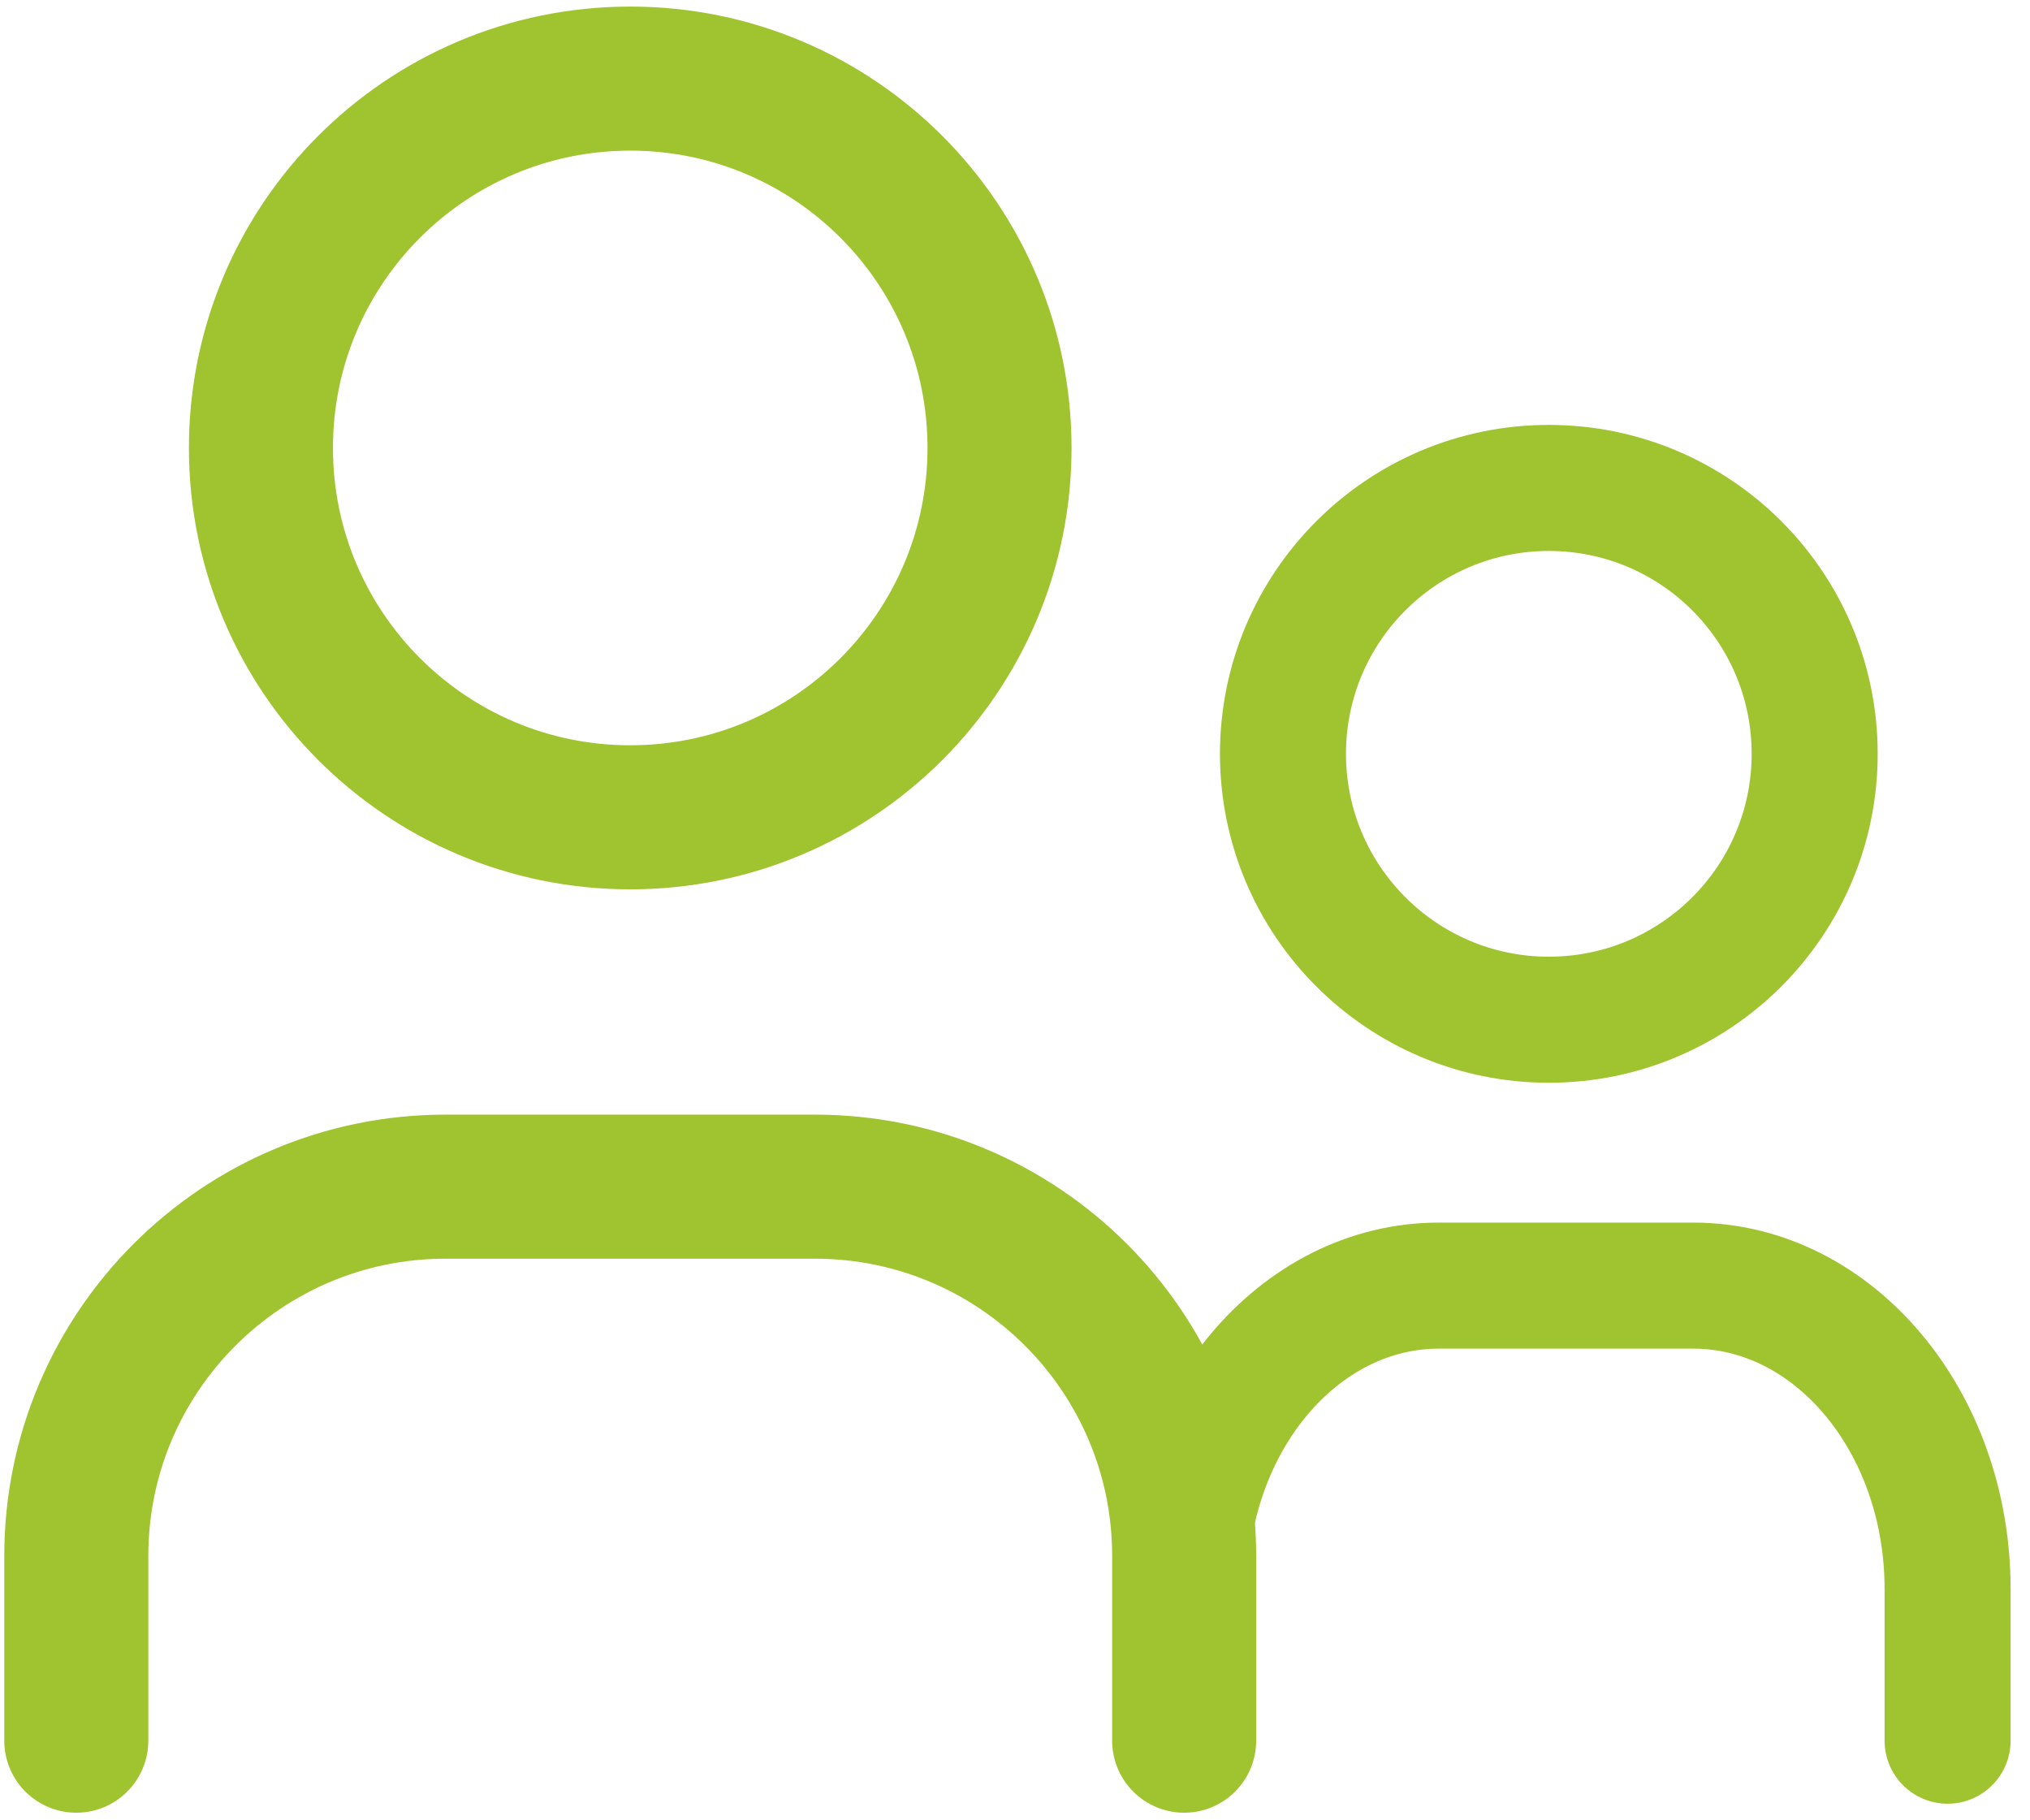
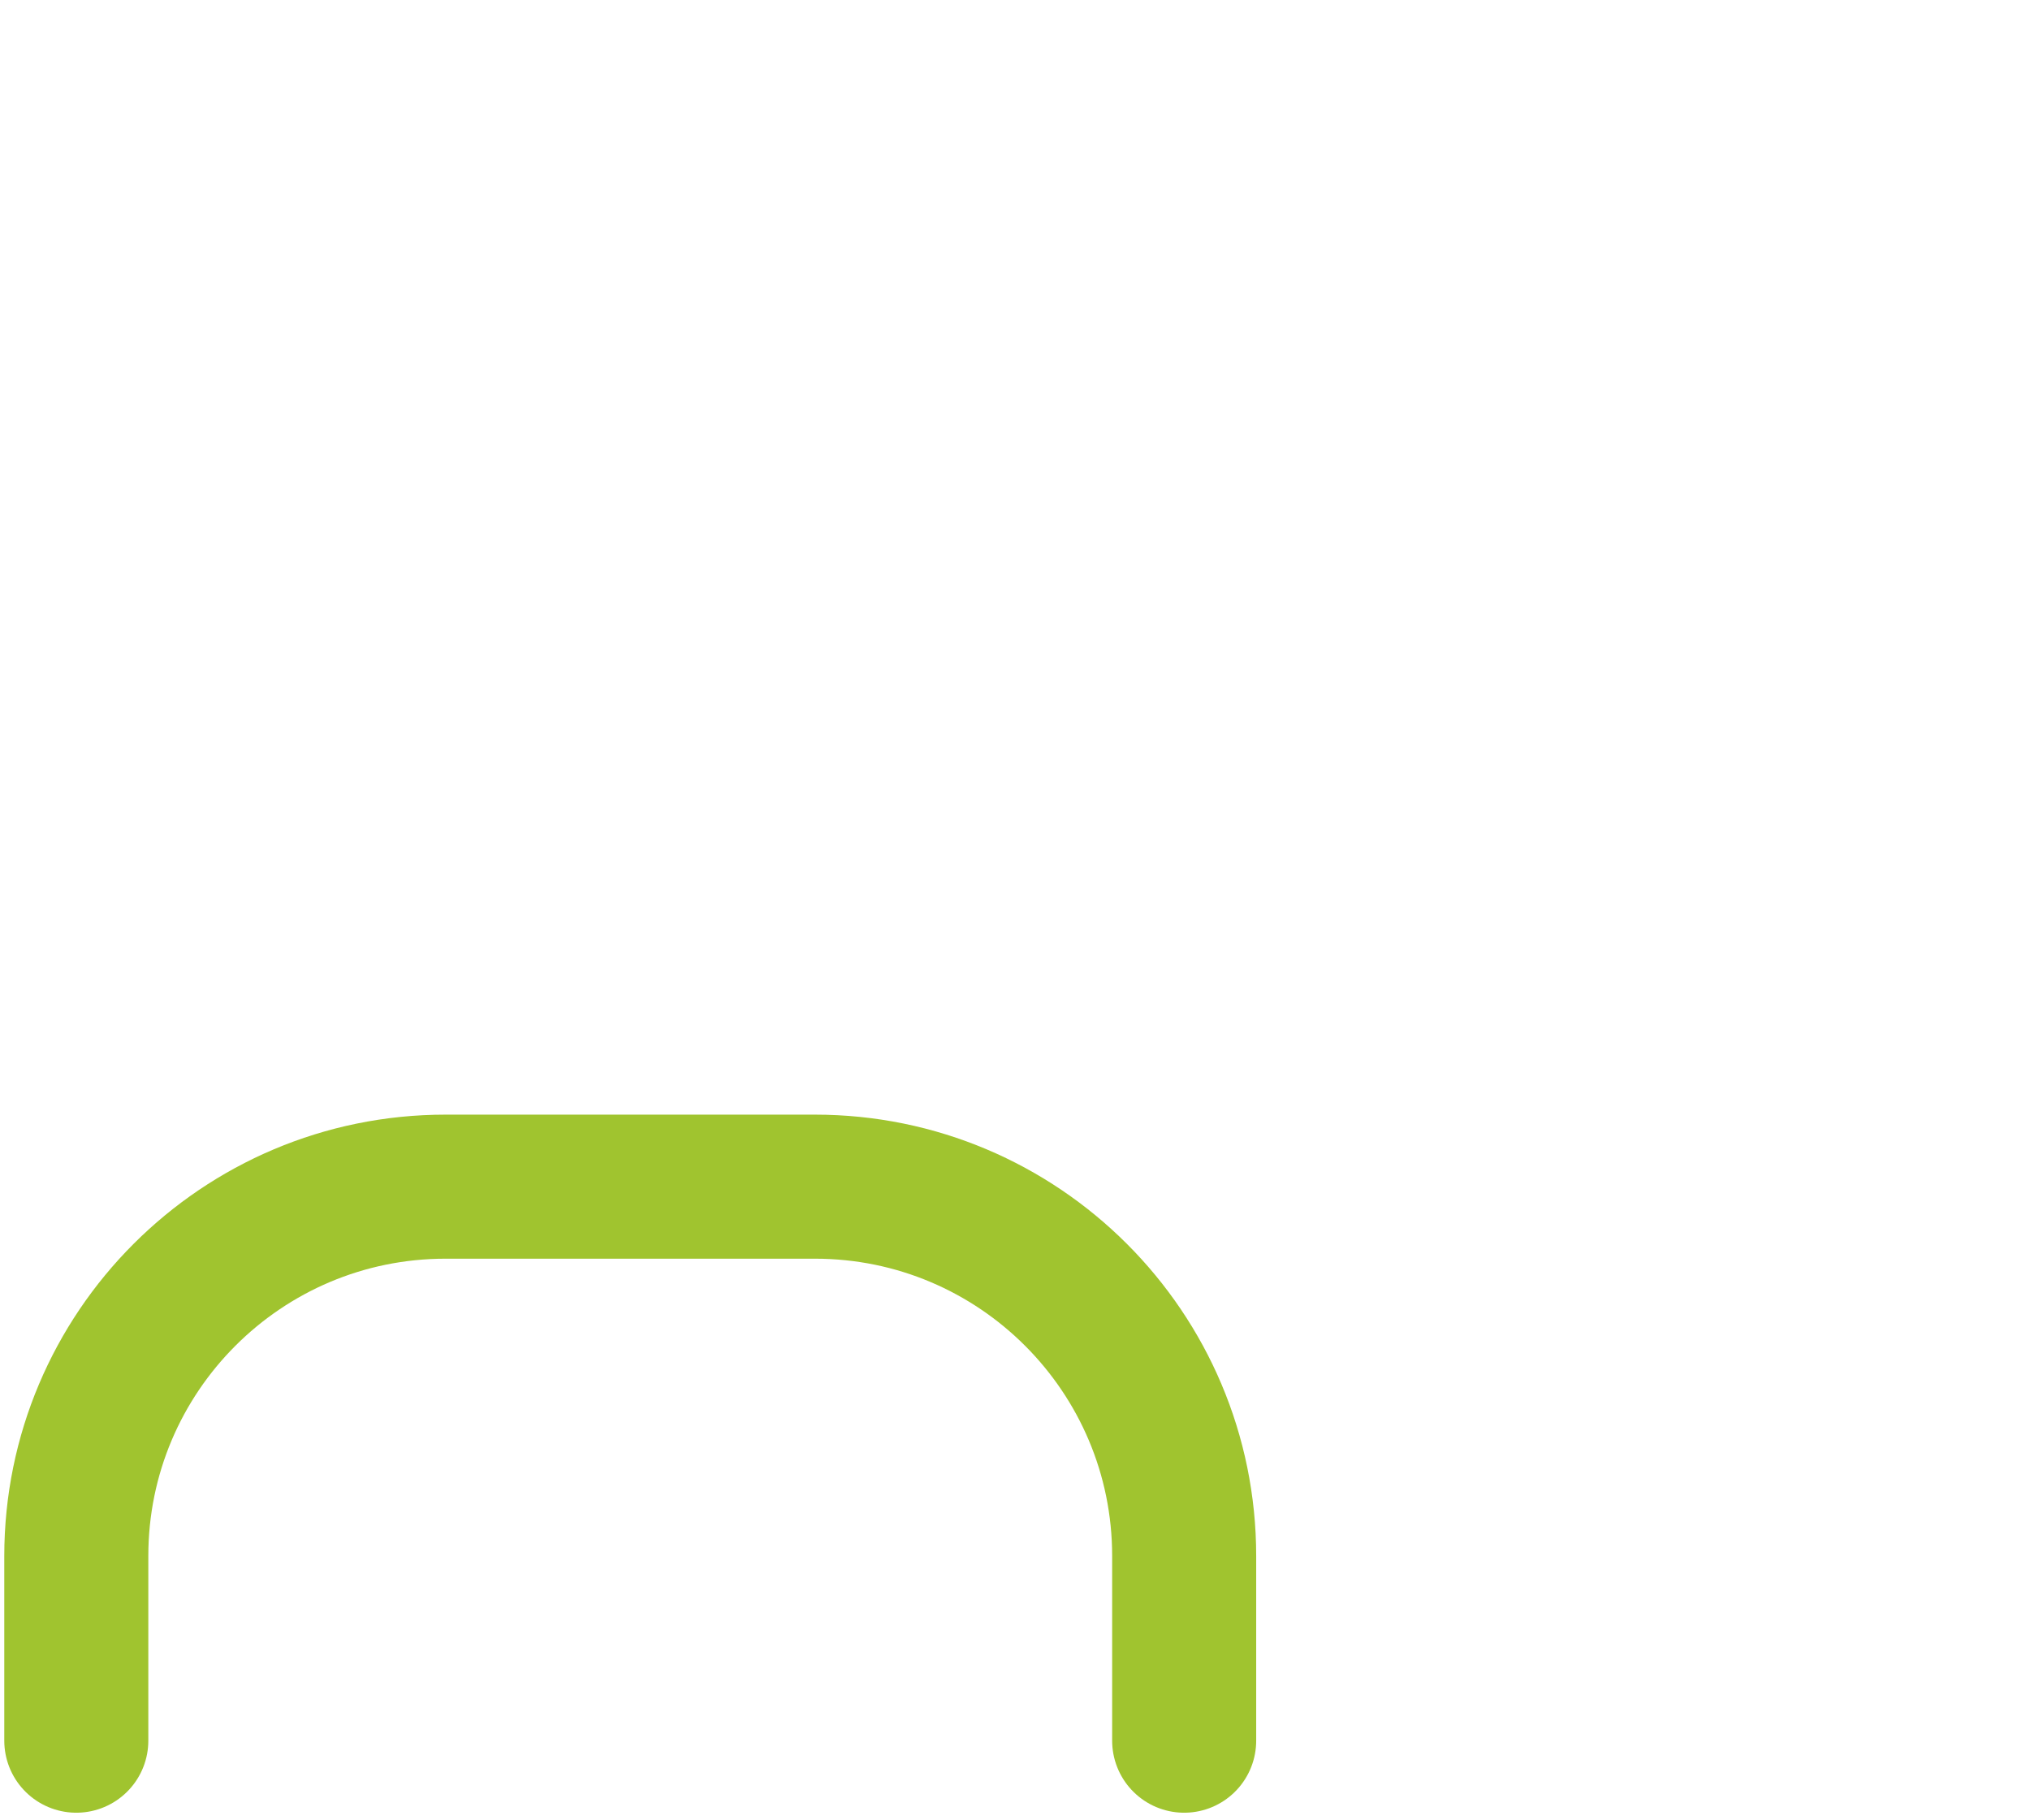
<svg xmlns="http://www.w3.org/2000/svg" height="100%" stroke-miterlimit="10" style="fill-rule:nonzero;clip-rule:evenodd;stroke-linecap:round;stroke-linejoin:round;" version="1.1" viewBox="0 0 563.76 505.318" width="100%" xml:space="preserve">
  <defs />
  <g id="Layer-1">
    <g opacity="1">
-       <path d="M72.469 124.383C72.469 181.024 118.385 226.94 175.026 226.94C231.666 226.94 277.582 181.024 277.582 124.383C277.582 67.743 231.666 21.826 175.026 21.826C118.385 21.826 72.469 67.743 72.469 124.383" fill="none" opacity="1" stroke="#a0c42f" stroke-linecap="round" stroke-linejoin="round" stroke-width="40" />
      <path d="M21.19 483.332L21.19 432.054C21.19 375.413 67.107 329.497 123.747 329.497L226.304 329.497C282.944 329.497 328.861 375.413 328.861 432.054L328.861 483.332" fill="none" opacity="1" stroke="#a0c42f" stroke-linecap="round" stroke-linejoin="round" stroke-width="40" />
    </g>
    <g opacity="1">
-       <path d="M356.3 209.314C356.3 250.09 389.355 283.145 430.131 283.145C470.906 283.145 503.961 250.09 503.961 209.314C503.961 168.539 470.906 135.484 430.131 135.484C389.355 135.484 356.3 168.539 356.3 209.314" fill="none" opacity="1" stroke="#a0c42f" stroke-linecap="round" stroke-linejoin="round" stroke-width="35" />
-       <path d="M328.951 483.332L328.951 441.213C328.951 394.69 360.578 356.975 399.593 356.975L470.234 356.975C509.249 356.975 540.876 394.69 540.876 441.213L540.876 483.332" fill="none" opacity="1" stroke="#a0c42f" stroke-linecap="round" stroke-linejoin="round" stroke-width="35" />
-     </g>
+       </g>
  </g>
</svg>